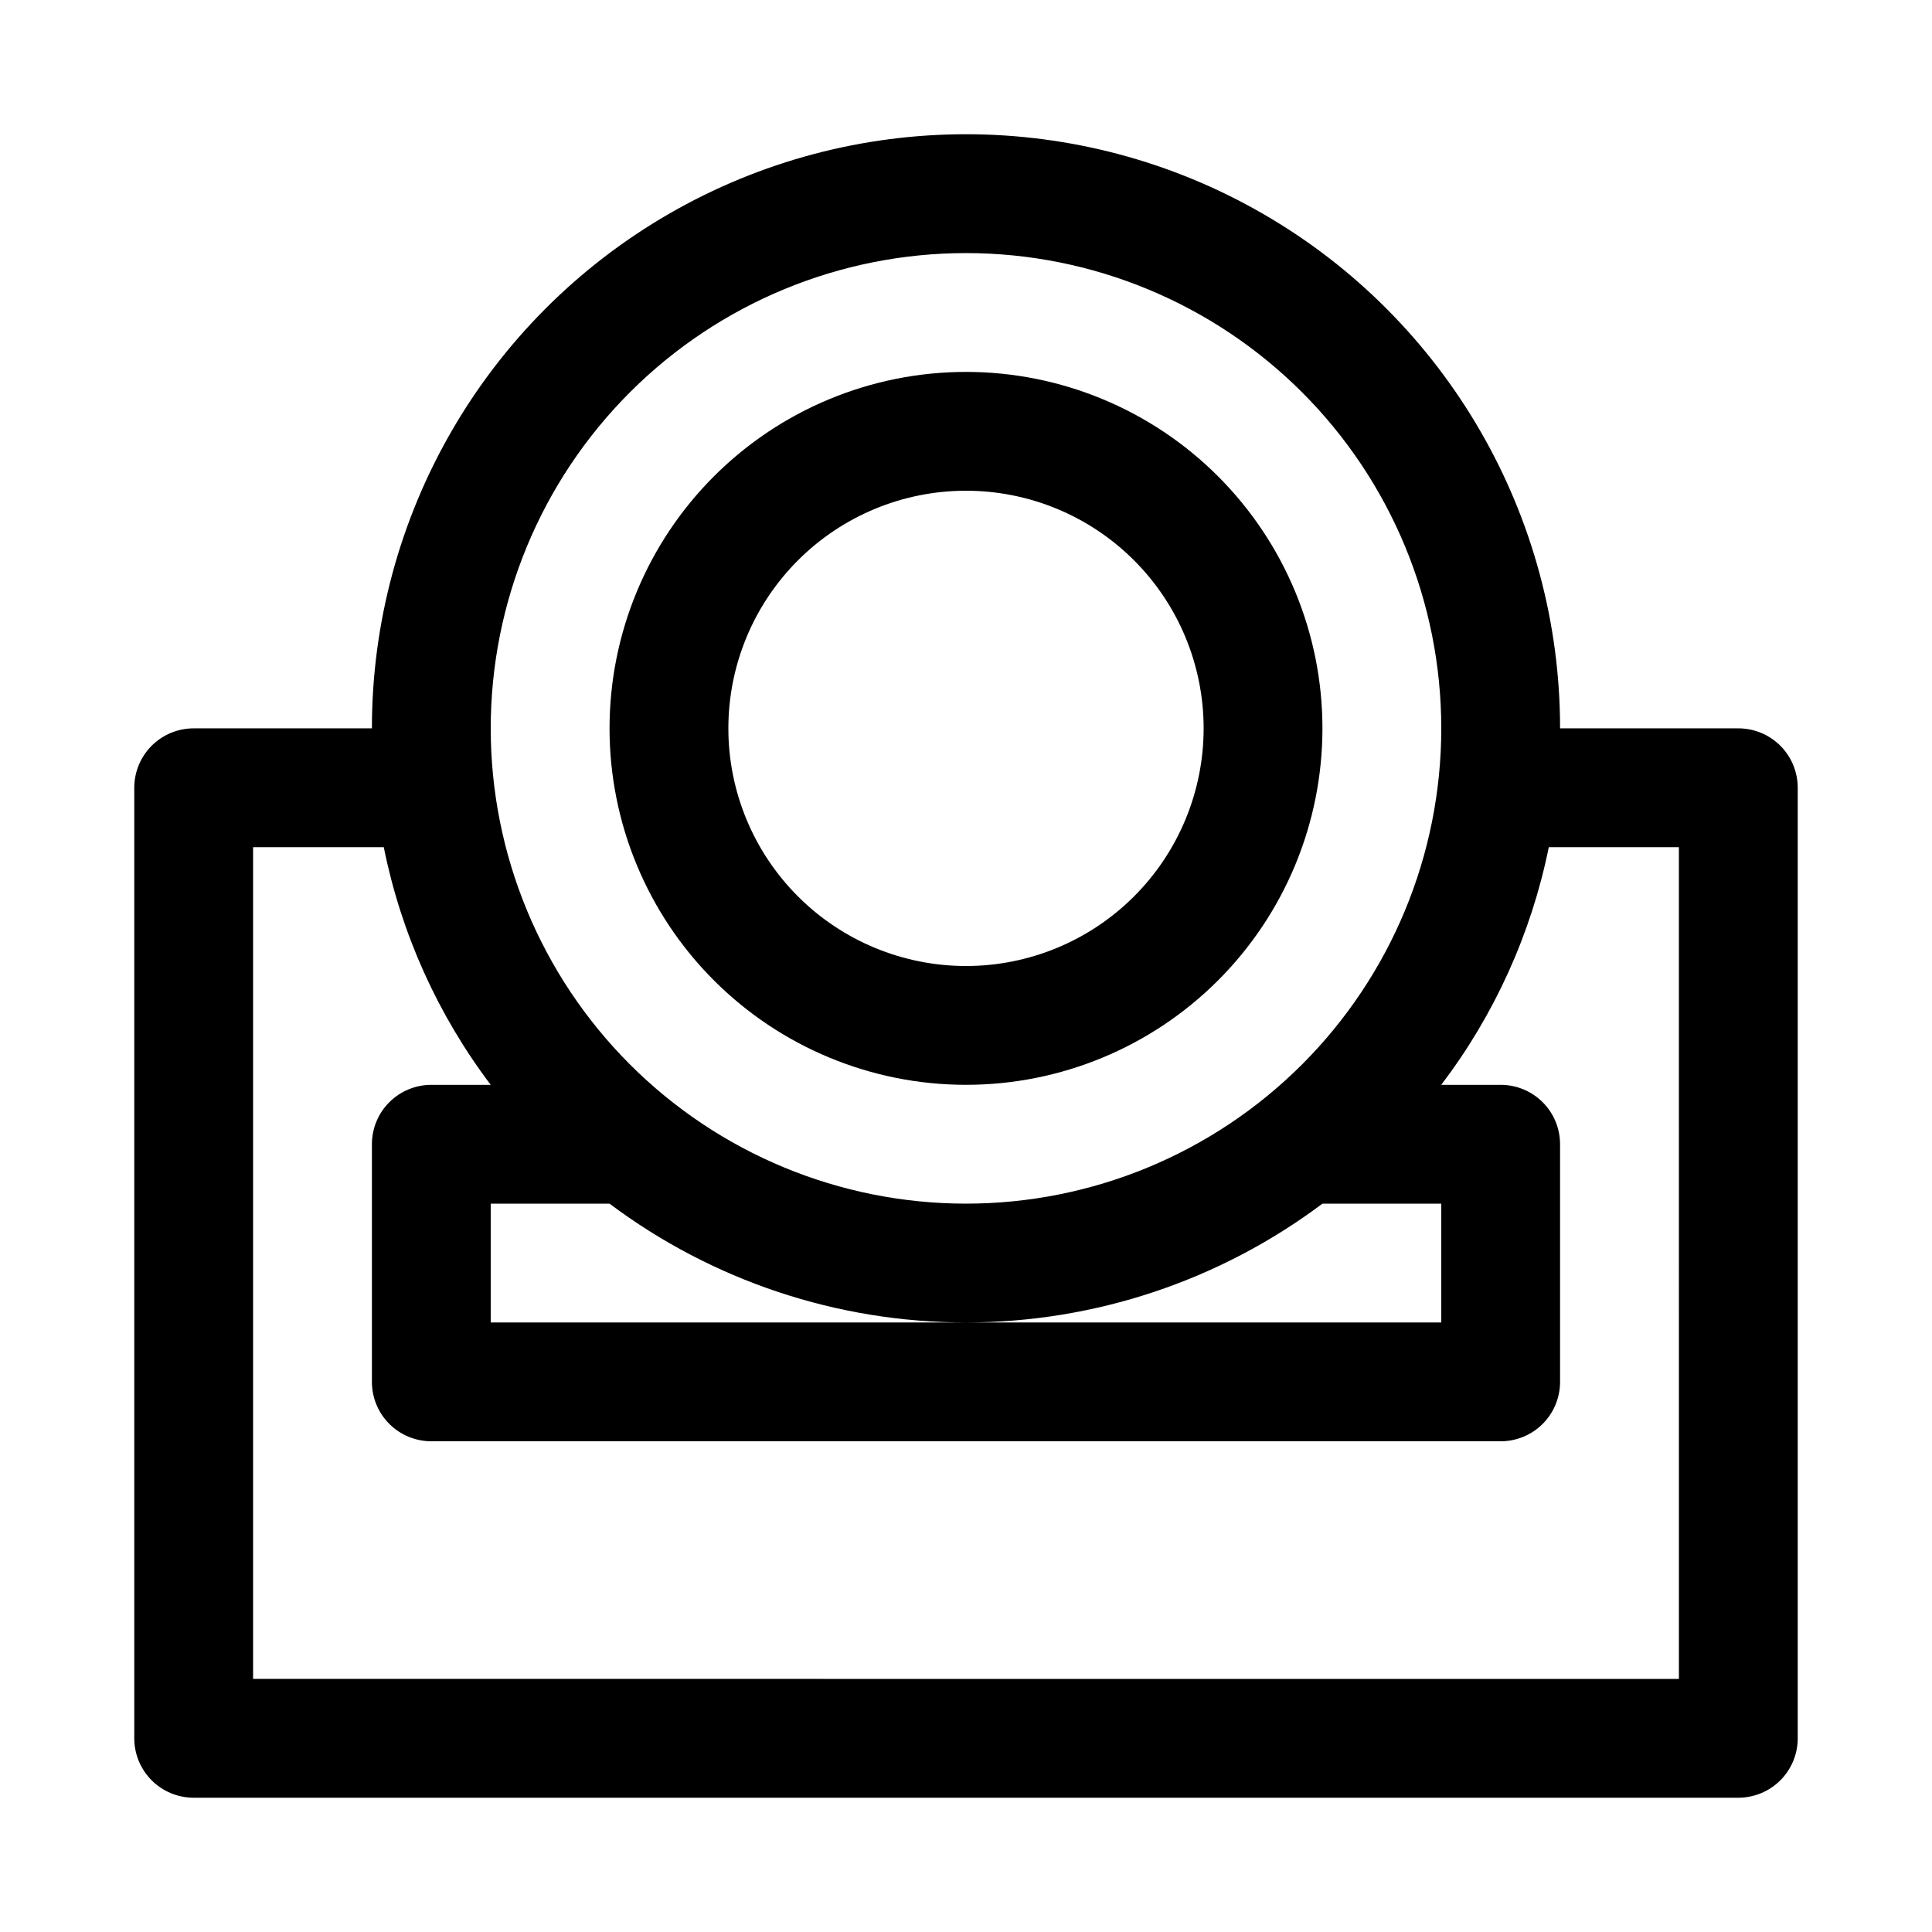
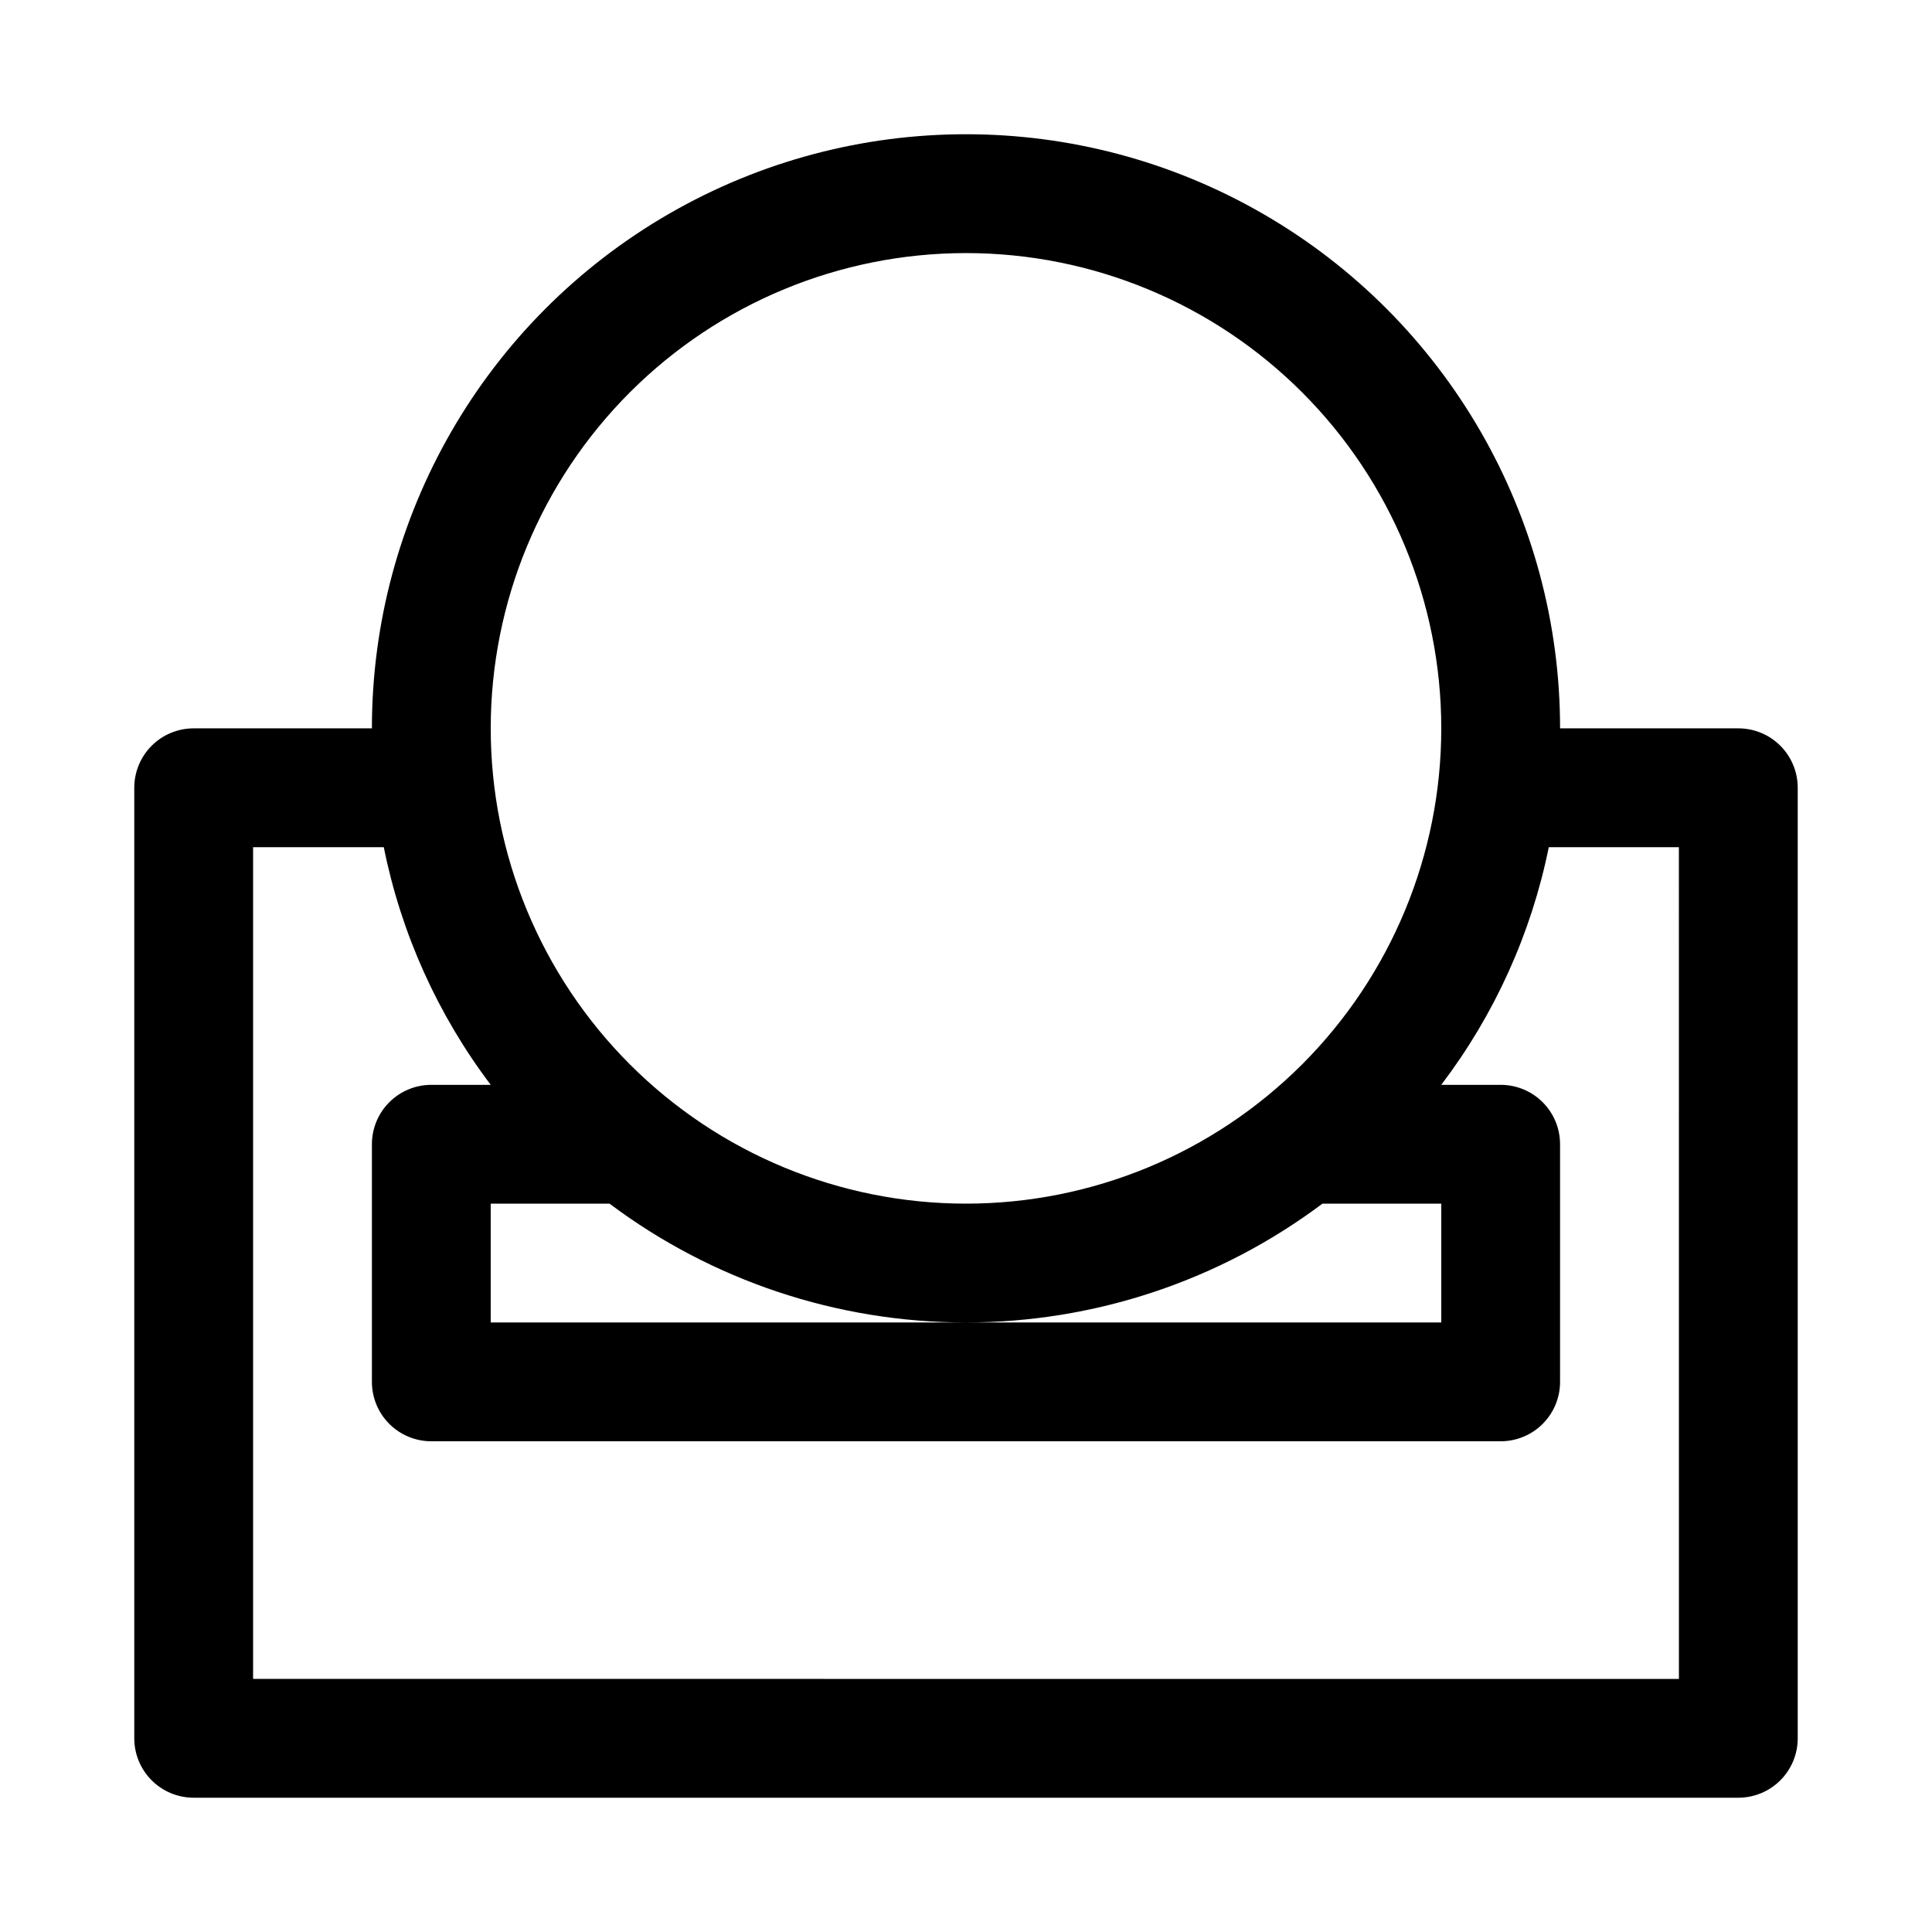
<svg xmlns="http://www.w3.org/2000/svg" fill="#000000" width="800px" height="800px" version="1.1" viewBox="144 144 512 512">
  <g>
    <path d="m604.67 337.02h-47.234c0-56.25-30.008-108.22-78.719-136.35s-108.73-28.125-157.44 0c-48.711 28.125-78.719 80.098-78.719 136.35h-47.234c-4.176 0-8.18 1.656-11.133 4.609-2.949 2.953-4.609 6.957-4.609 11.133v251.91c0 4.176 1.66 8.18 4.609 11.133 2.953 2.953 6.957 4.609 11.133 4.609h409.35c4.176 0 8.18-1.656 11.133-4.609 2.953-2.953 4.609-6.957 4.609-11.133v-251.91c0-4.176-1.656-8.18-4.609-11.133-2.953-2.953-6.957-4.609-11.133-4.609zm-204.67-125.95c33.402 0 65.441 13.27 89.059 36.891 23.621 23.621 36.891 55.656 36.891 89.062 0 33.402-13.27 65.441-36.891 89.062-23.617 23.617-55.656 36.891-89.059 36.891-33.406 0-65.441-13.273-89.062-36.891-23.621-23.621-36.891-55.66-36.891-89.062 0-33.406 13.27-65.441 36.891-89.062 23.621-23.621 55.656-36.891 89.062-36.891zm94.465 251.91h31.488v31.488l-251.91-0.004v-31.484h31.488c27.25 20.438 60.398 31.484 94.465 31.484 34.062 0 67.211-11.047 94.461-31.484zm94.465 125.95-377.86-0.004v-220.41h34.637c4.594 22.855 14.281 44.379 28.34 62.977h-15.746c-4.176 0-8.18 1.656-11.133 4.609s-4.609 6.957-4.609 11.133v62.977c0 4.176 1.656 8.18 4.609 11.133s6.957 4.609 11.133 4.609h283.39c4.176 0 8.18-1.656 11.133-4.609s4.609-6.957 4.609-11.133v-62.977c0-4.176-1.656-8.18-4.609-11.133s-6.957-4.609-11.133-4.609h-15.746c14.117-18.582 23.859-40.109 28.5-62.977h34.477z" />
-     <path d="m400 431.49c25.051 0 49.078-9.953 66.793-27.668 17.719-17.719 27.668-41.746 27.668-66.797 0-25.055-9.949-49.082-27.668-66.797-17.715-17.715-41.742-27.668-66.793-27.668-25.055 0-49.082 9.953-66.797 27.668-17.715 17.715-27.668 41.742-27.668 66.797 0 25.051 9.953 49.078 27.668 66.797 17.715 17.715 41.742 27.668 66.797 27.668zm0-157.44c16.699 0 32.719 6.633 44.531 18.445 11.809 11.809 18.445 27.828 18.445 44.531 0 16.703-6.637 32.719-18.445 44.531-11.812 11.809-27.832 18.445-44.531 18.445-16.703 0-32.723-6.637-44.531-18.445-11.812-11.812-18.445-27.828-18.445-44.531 0-16.703 6.633-32.723 18.445-44.531 11.809-11.812 27.828-18.445 44.531-18.445z" />
  </g>
</svg>